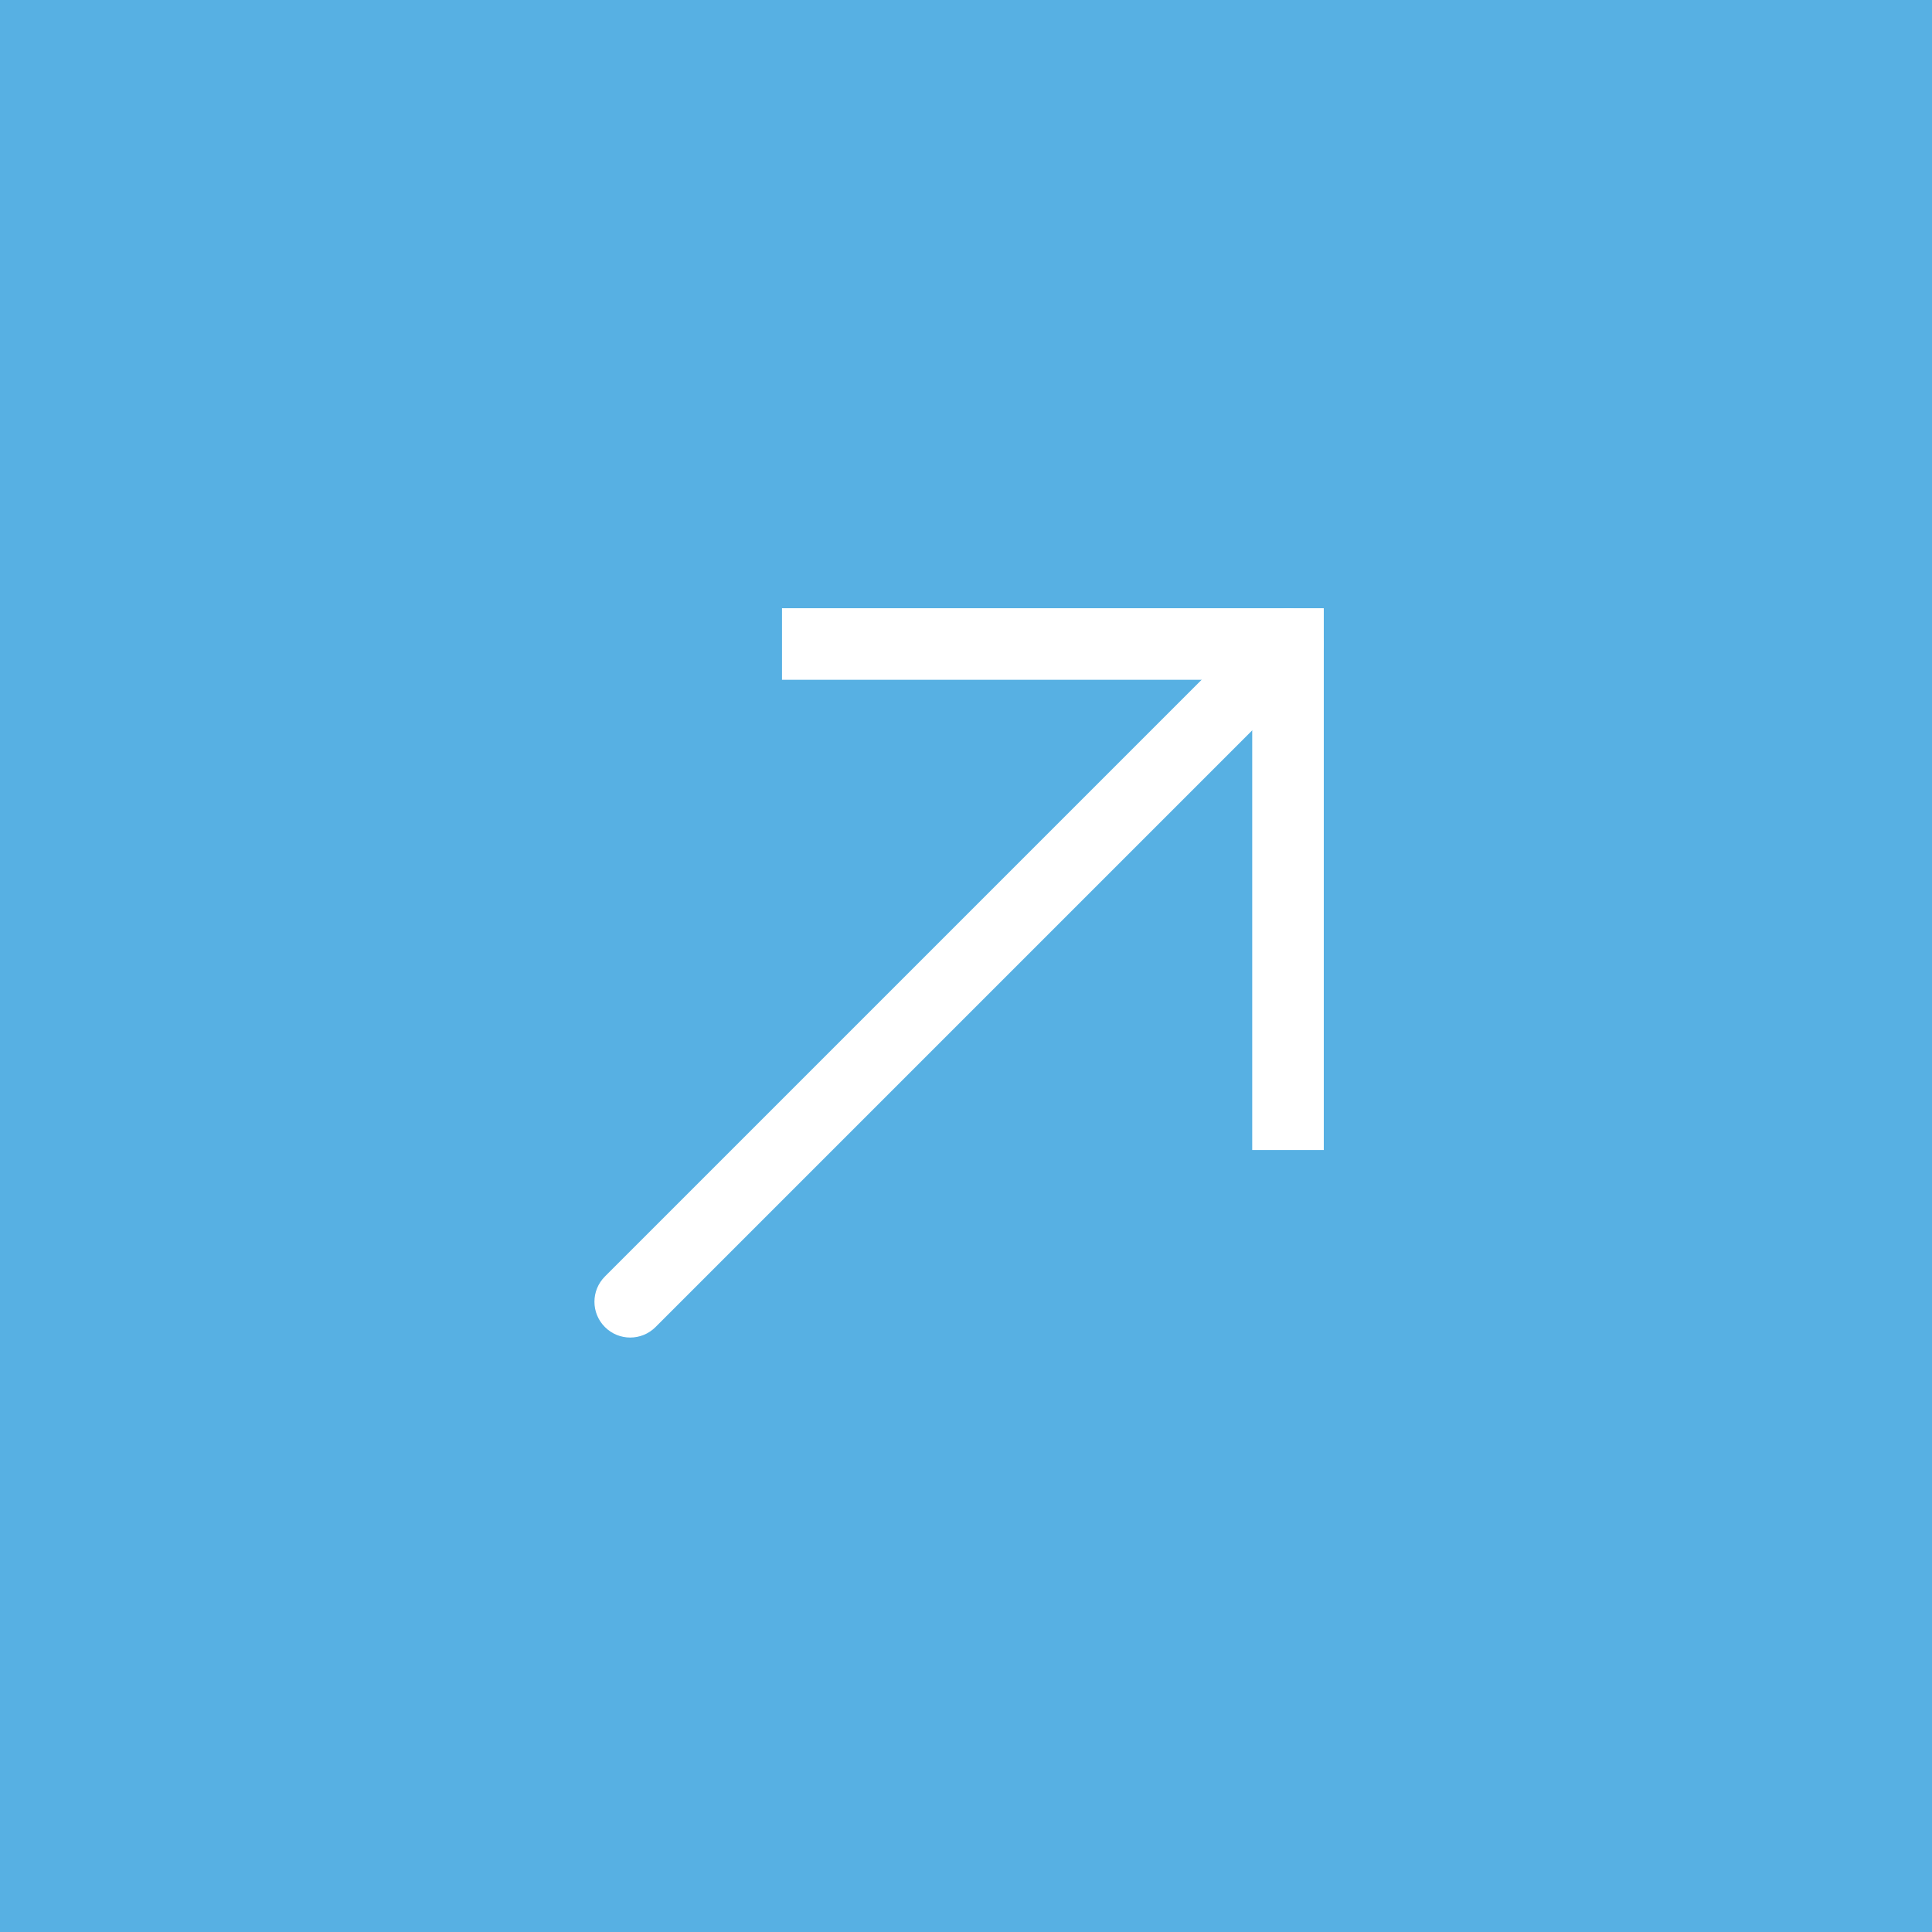
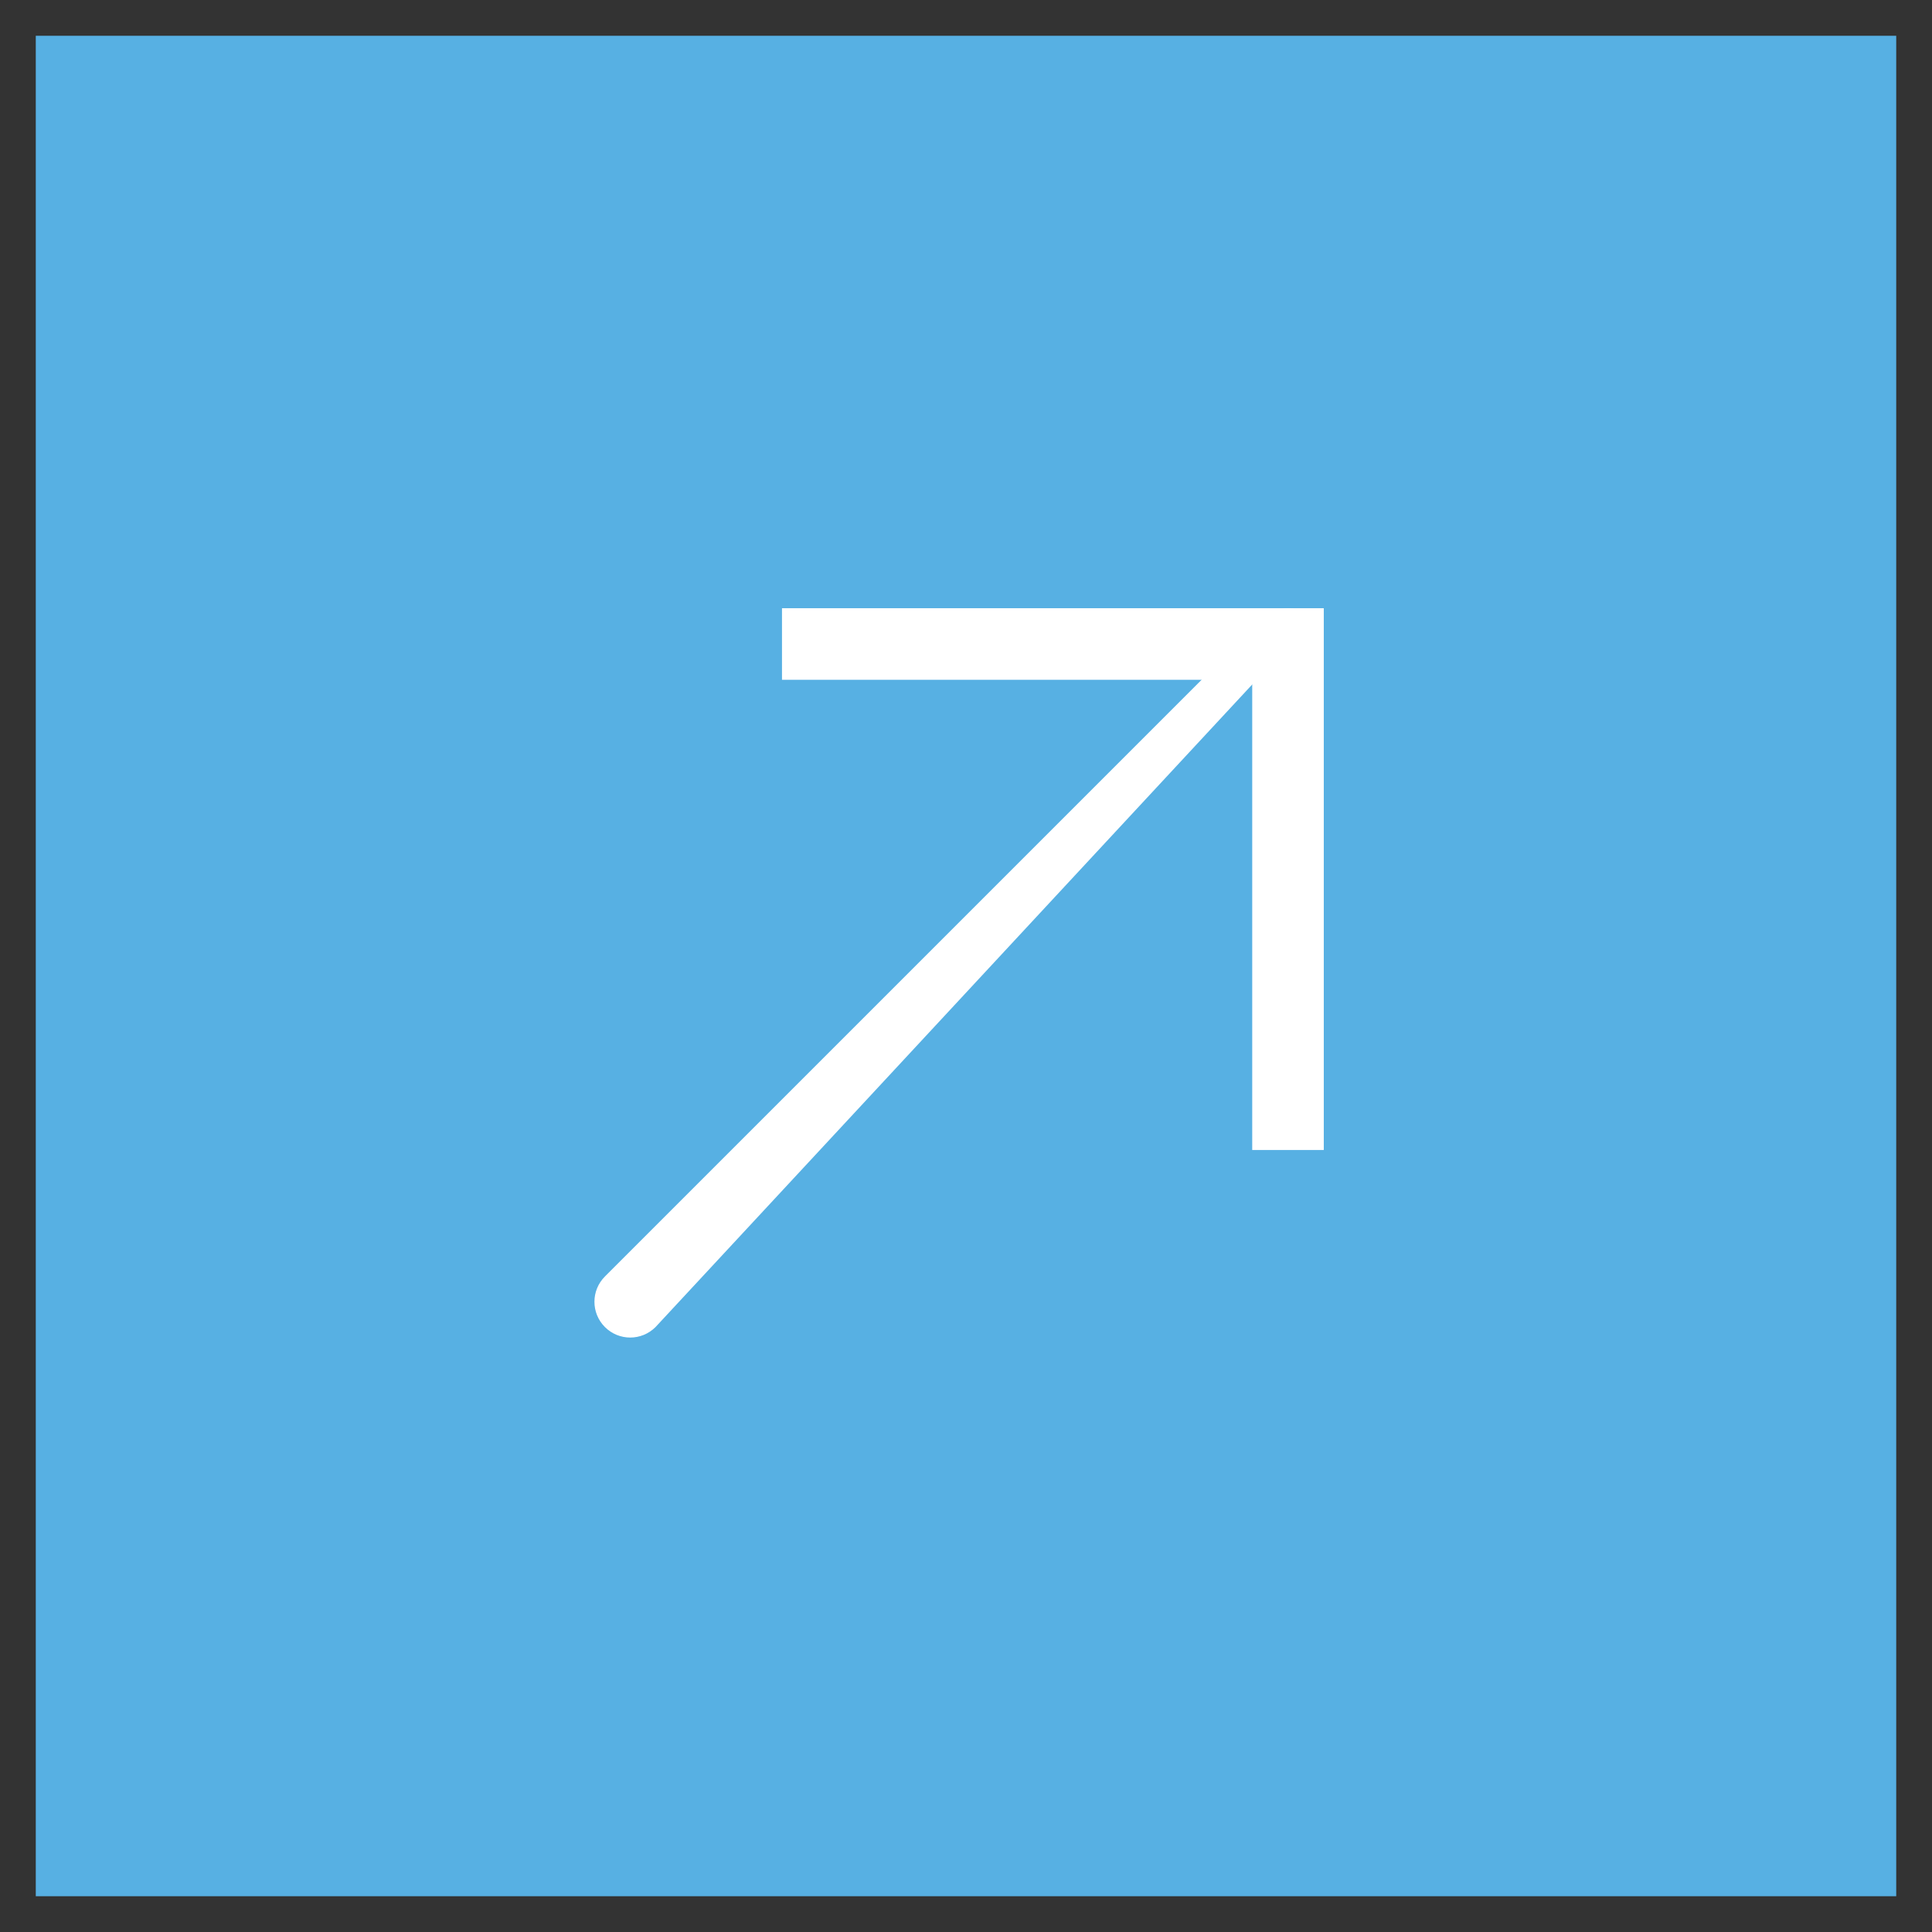
<svg xmlns="http://www.w3.org/2000/svg" version="1.1" id="Capa_1" x="0px" y="0px" viewBox="0 0 54 54" style="enable-background:new 0 0 54 54;" xml:space="preserve">
  <rect x="0" y="0" width="54" height="54" fill="#333333" stroke="none" />
  <g>
    <g>
      <rect x="1" y="1" style="fill:#57B0E3;" width="52" height="52" />
-       <path style="fill:#57B0E3;" d="M54,54H0V0h54V54z M2,52h50V2H2V52z" />
    </g>
-     <path style="fill:#FFFFFF;" d="M17.615,37.385c-0.256,0-0.512-0.098-0.707-0.293c-0.391-0.391-0.391-1.023,0-1.414l18.385-18.385   c0.391-0.391,1.023-0.391,1.414,0s0.391,1.023,0,1.414L18.322,37.092C18.127,37.287,17.871,37.385,17.615,37.385z" />
+     <path style="fill:#FFFFFF;" d="M17.615,37.385c-0.256,0-0.512-0.098-0.707-0.293c-0.391-0.391-0.391-1.023,0-1.414l18.385-18.385   c0.391-0.391,1.023-0.391,1.414,0L18.322,37.092C18.127,37.287,17.871,37.385,17.615,37.385z" />
    <polygon style="fill:#FFFFFF;" points="37,32.143 35,32.143 35,19 21.857,19 21.857,17 37,17  " />
  </g>
  <g>
</g>
  <g>
</g>
  <g>
</g>
  <g>
</g>
  <g>
</g>
  <g>
</g>
  <g>
</g>
  <g>
</g>
  <g>
</g>
  <g>
</g>
  <g>
</g>
  <g>
</g>
  <g>
</g>
  <g>
</g>
  <g>
</g>
</svg>